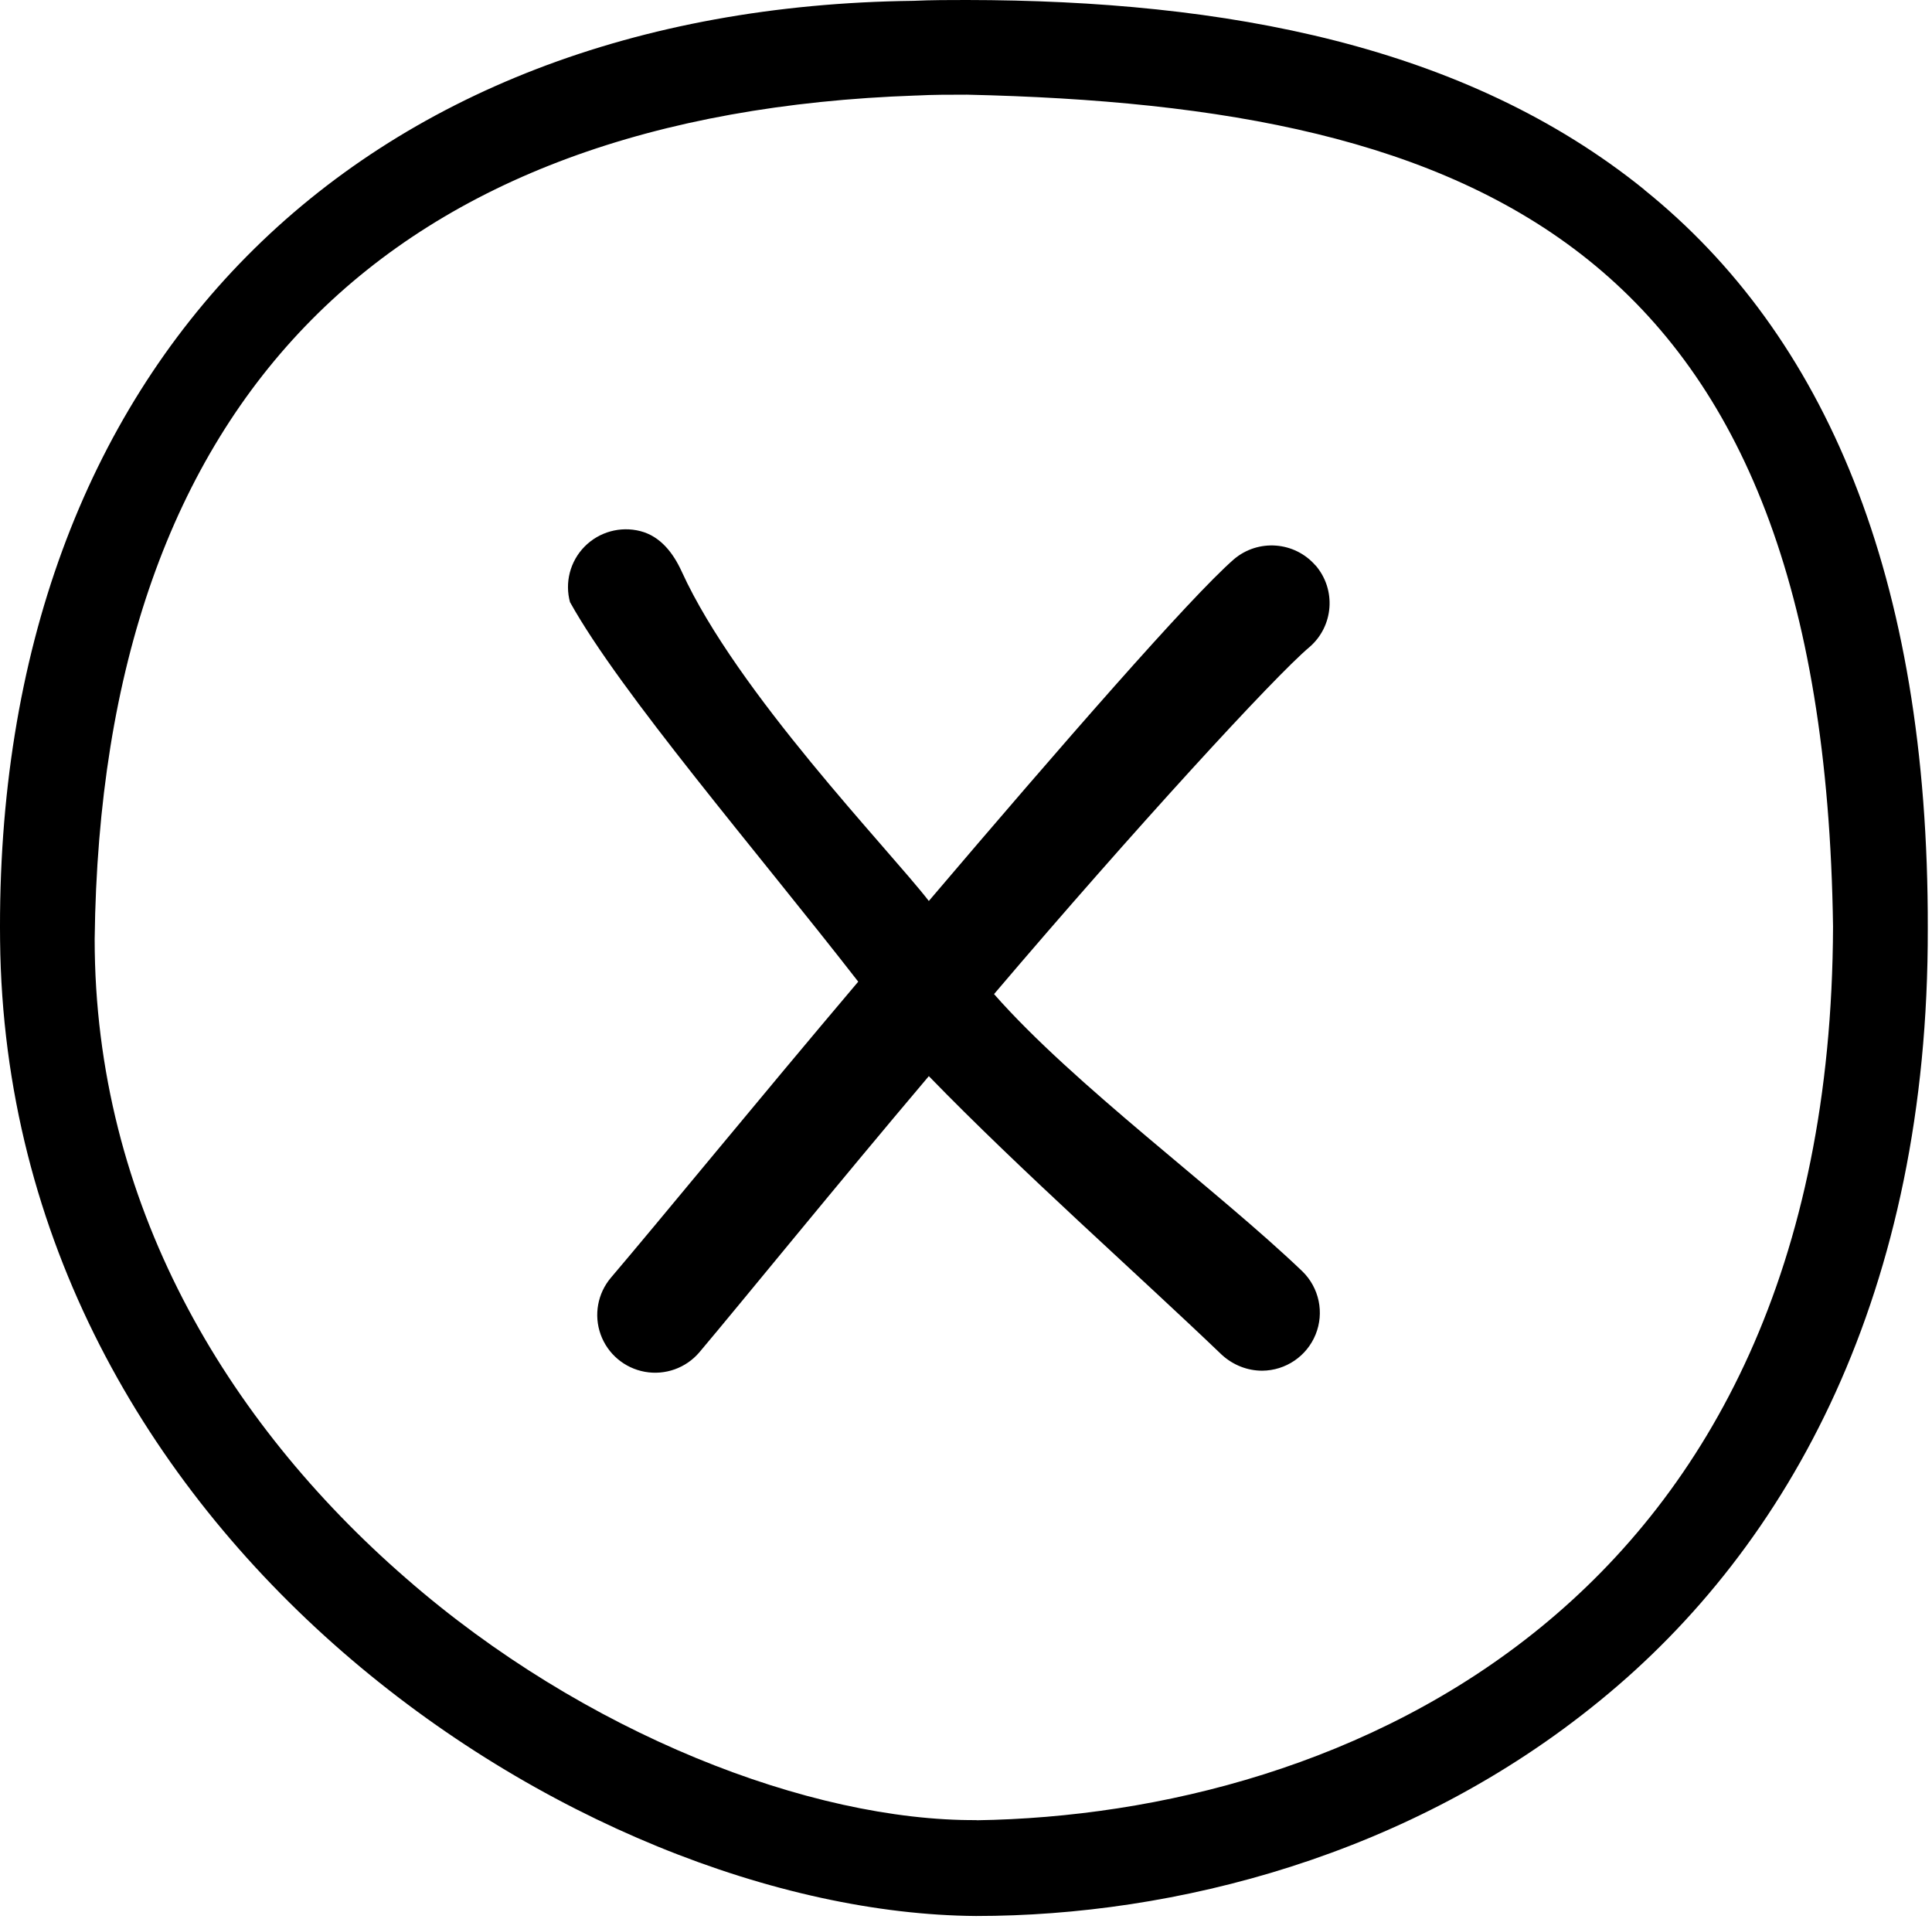
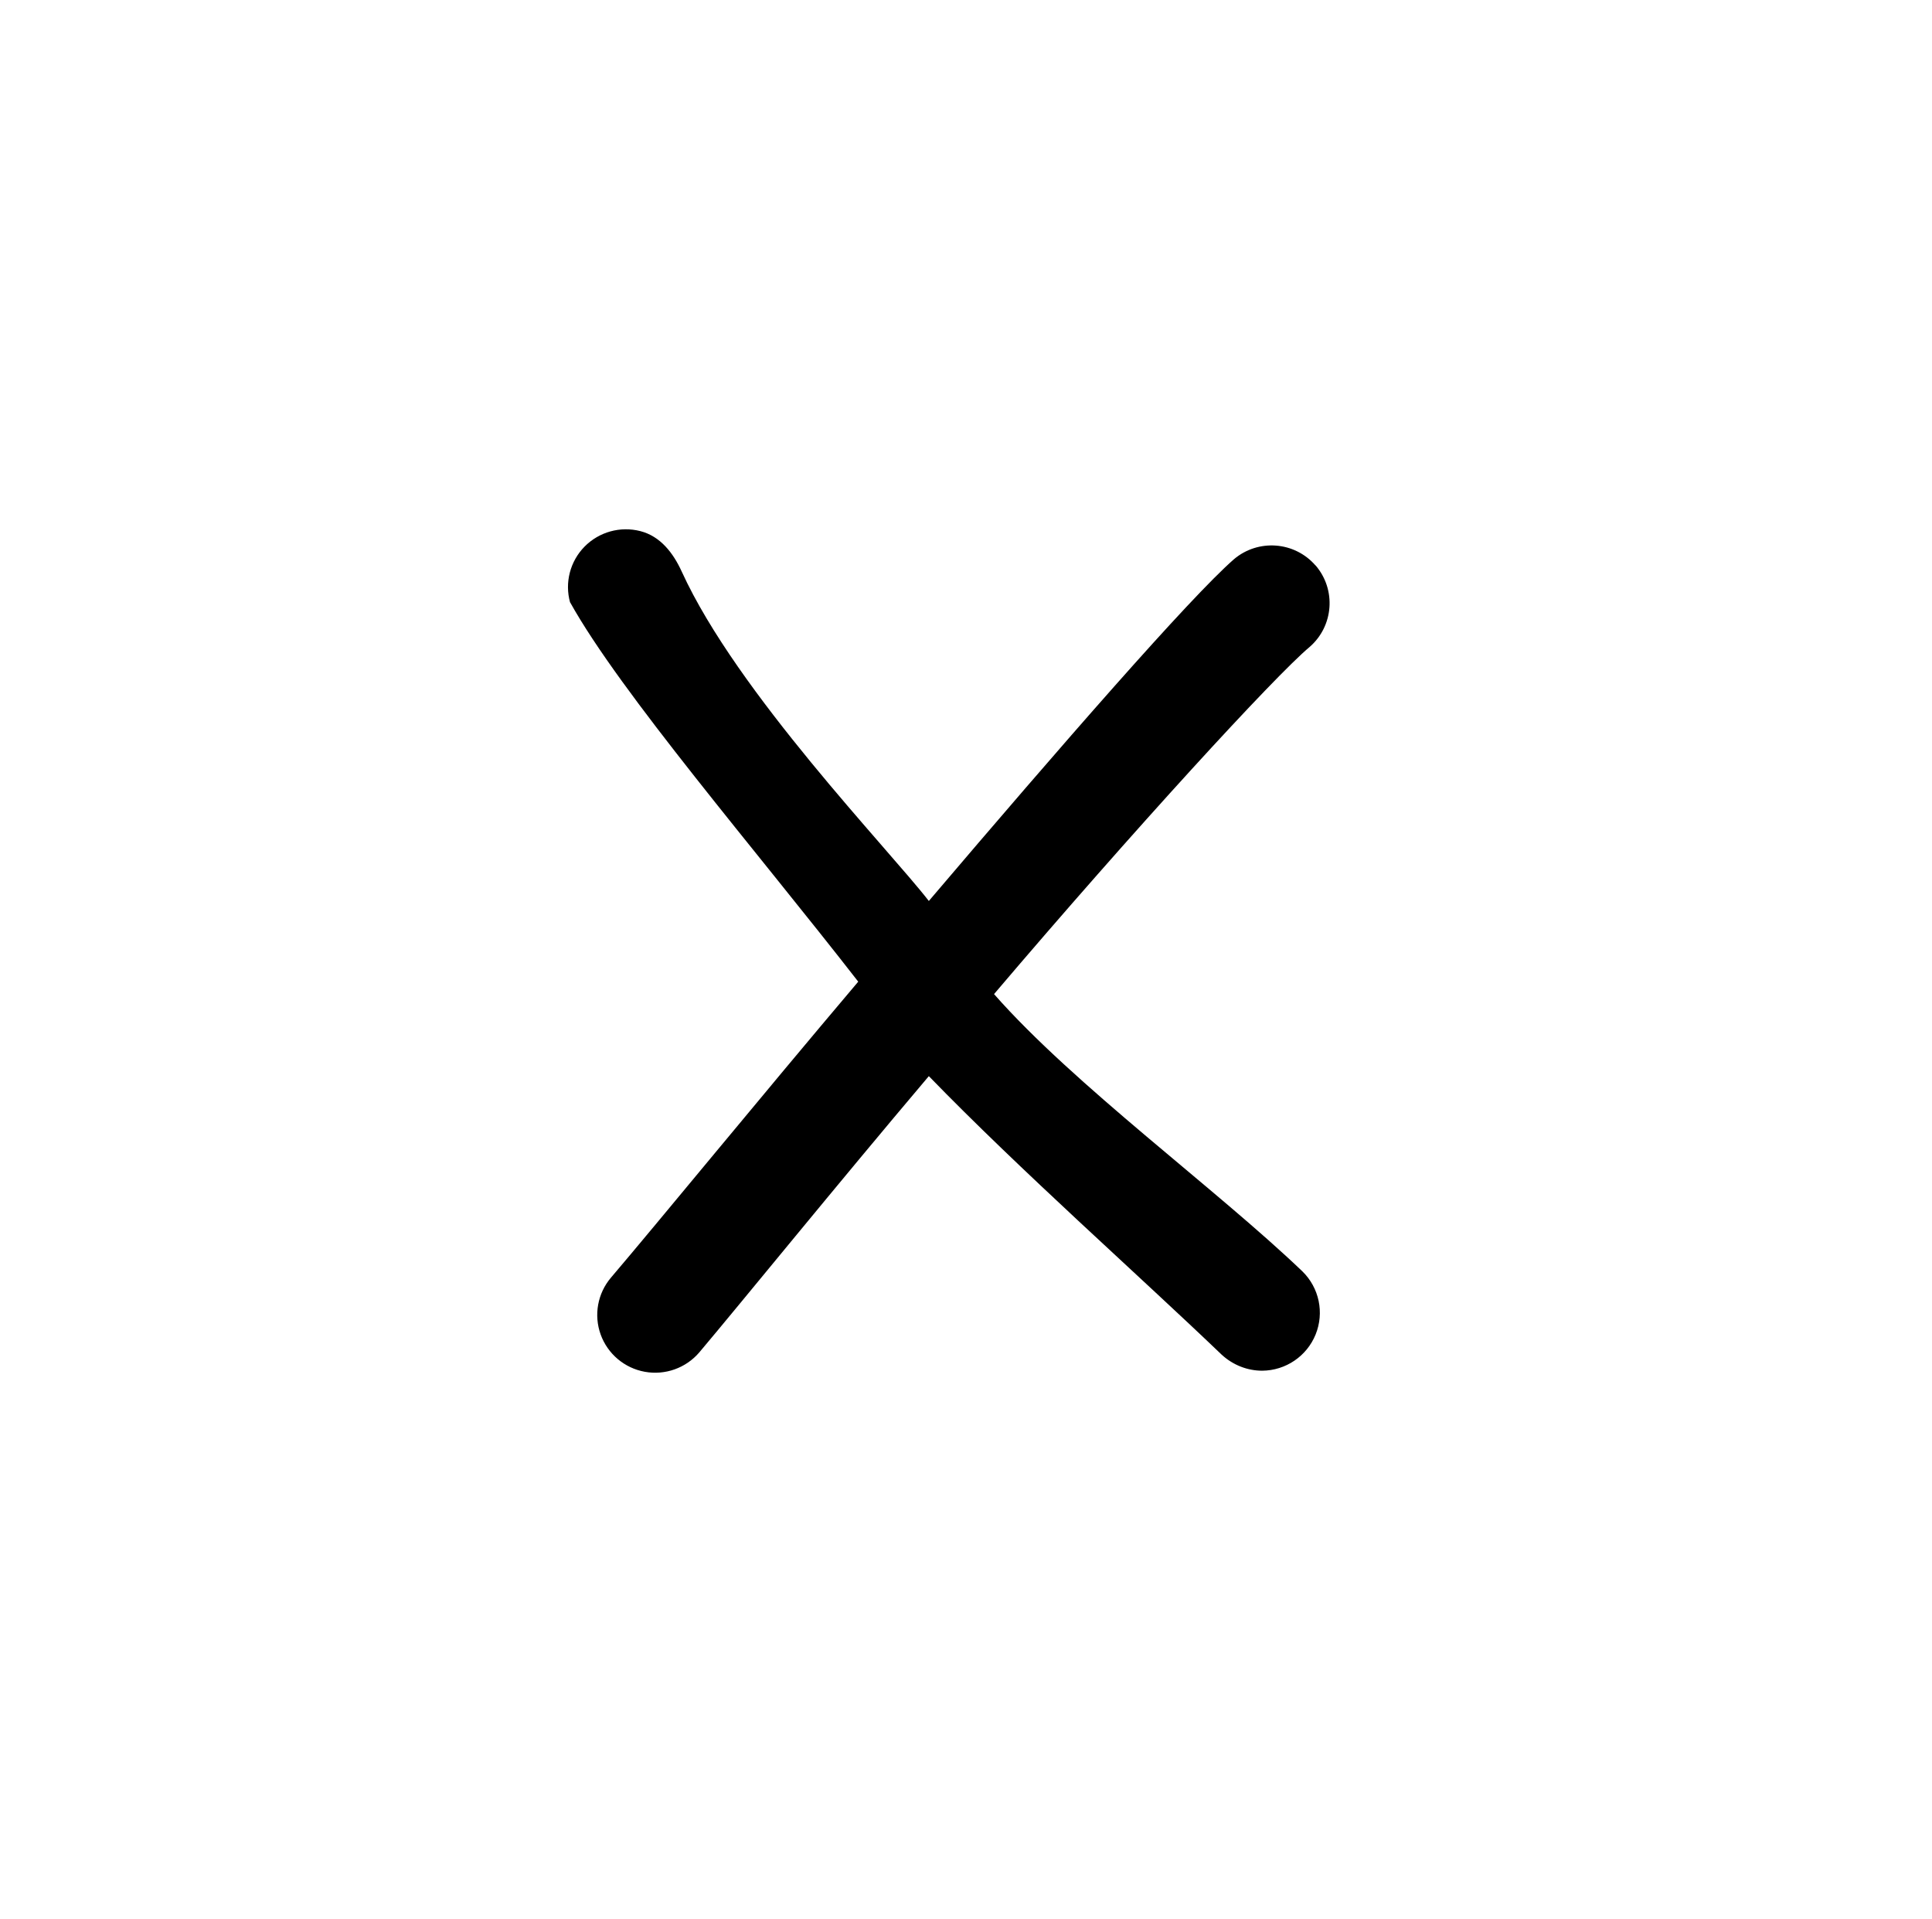
<svg xmlns="http://www.w3.org/2000/svg" width="449px" height="446px" viewBox="0 0 449 446" version="1.1">
  <title>close</title>
  <g id="Page-1" stroke="none" stroke-width="1" fill="none" fill-rule="evenodd">
    <g id="close" fill="#000000" fill-rule="nonzero">
-       <path d="M382.131,44.064 C340.531,10.464 284.851,0.064 224.659,0 C220.691,0 216.531,0 212.307,0.192 C83.635,1.728 -1.453,84.128 0.019,218.56 C1.459,357.6 134.963,444.576 226.835,445.248 C272.947,445.248 327.667,431.328 371.827,395.2 C416.019,359.2 448.211,300.16 448.02,215.744 C448.211,133.6 423.955,77.76 382.131,44.096 L382.131,44.064 Z M226.964,422.967 C188.435,423.2 135.721,402.93 94.262,366.684 C52.57,330.405 22,279.548 22,218.24 C23.499,91.429 91.465,26.427 212.811,22.2 L212.978,22.2 C216.774,22 220.637,22 224.699,22 C343.715,24.663 423.802,57.38 426,215.311 C425.5,374.04 311.58,421.735 226.964,423 L226.964,422.967 Z" id="Shape" />
      <path d="M305.723,131.401 C300.87,125.815 292.409,125.173 286.764,129.962 C276.462,138.968 246.508,173.351 215.862,209.375 C206.523,197.313 171.272,160.968 158.435,132.828 C156.466,128.511 153.483,124.623 148.825,123.426 C144.168,122.228 139.223,123.599 135.854,127.022 C132.485,130.445 131.204,135.4 132.493,140.021 L132.493,139.964 C144.168,160.968 175.88,197.799 199.455,228.125 C176.225,255.574 152.954,284.04 141.989,296.902 C138.881,300.561 137.966,305.596 139.591,310.11 C141.215,314.624 145.131,317.931 149.864,318.785 C154.596,319.639 159.427,317.911 162.535,314.252 C172.346,302.627 194.479,275.341 215.862,250.078 C237.299,272.165 264.423,296.12 283.903,314.791 C286.587,317.265 289.963,318.531 293.34,318.531 C298.805,318.487 303.704,315.163 305.752,310.11 C307.799,305.057 306.59,299.273 302.689,295.456 C282.731,276.347 249.628,252.189 231.017,231.012 C263.625,192.658 296.315,157.066 304.338,150.362 C309.953,145.502 310.584,137.035 305.752,131.401 L305.723,131.401 Z" id="Path" />
    </g>
  </g>
</svg>